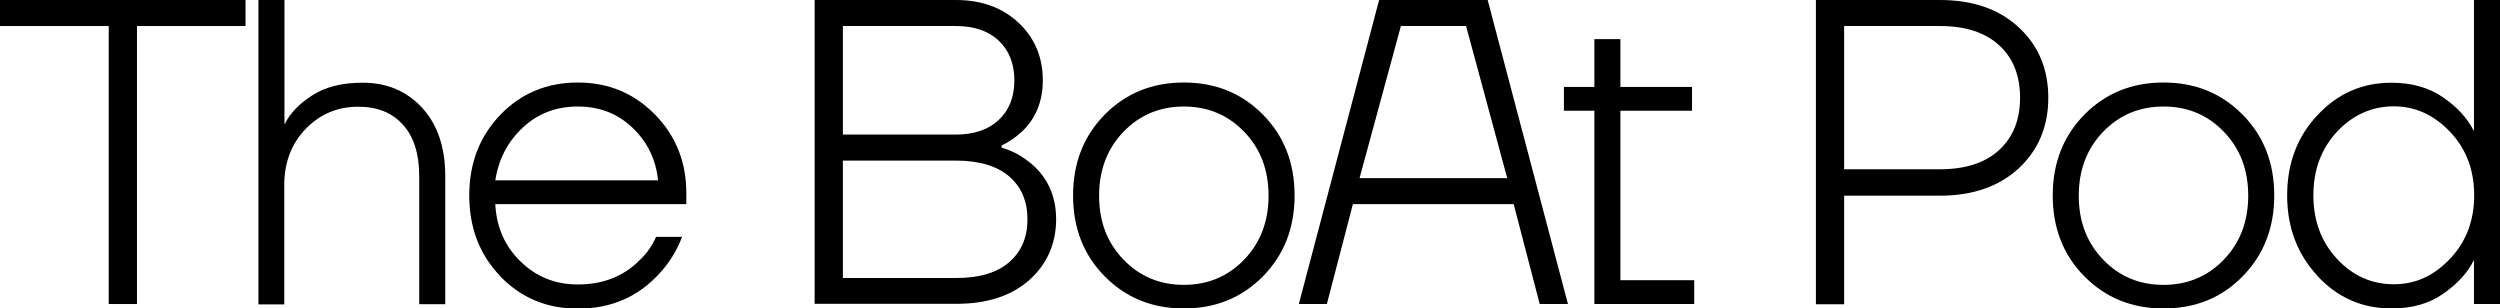
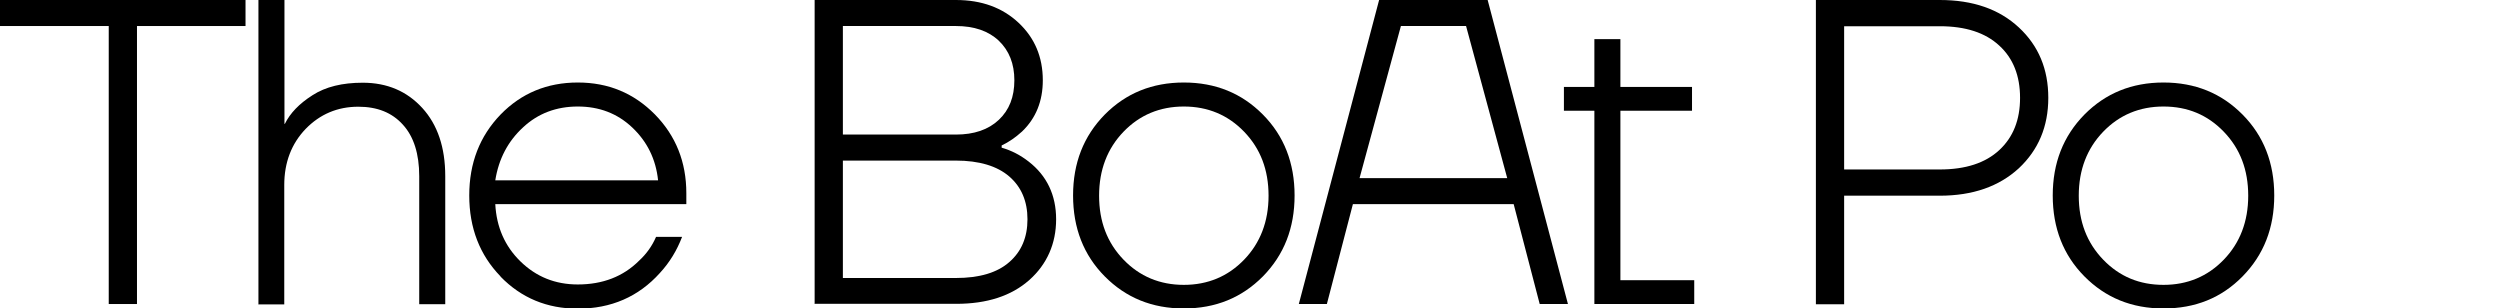
<svg xmlns="http://www.w3.org/2000/svg" id="Layer_1" viewBox="0 0 123.92 15.29">
  <path d="m0,1.29V0h12.17v1.29h-5.38v13.78h-1.4V1.29H0Z" />
  <path d="m12.81,15.07V0h1.29v6.14h.02c.26-.53.71-1,1.37-1.42.65-.42,1.48-.62,2.49-.62,1.21,0,2.19.42,2.95,1.25.76.83,1.14,1.96,1.14,3.38v6.35h-1.29v-6.35c0-1.1-.27-1.96-.81-2.55-.54-.6-1.27-.89-2.21-.89-1.03,0-1.9.37-2.61,1.1-.7.73-1.06,1.66-1.06,2.78v5.92h-1.29Z" />
  <path d="m24.81,13.7c-1.03-1.06-1.55-2.4-1.55-4.01s.52-2.94,1.55-4.01c1.03-1.06,2.31-1.59,3.83-1.59s2.78.53,3.82,1.58c1.04,1.06,1.56,2.36,1.56,3.91v.54h-9.47c.06,1.13.47,2.08,1.25,2.84.78.76,1.72,1.14,2.84,1.14,1.23,0,2.25-.39,3.04-1.18.37-.34.65-.74.84-1.18h1.29c-.26.68-.62,1.27-1.1,1.79-1.06,1.18-2.42,1.77-4.07,1.77-1.52,0-2.8-.53-3.83-1.59Zm-.26-4.76h8.07c-.11-1.05-.54-1.92-1.28-2.62s-1.64-1.04-2.7-1.04-1.97.34-2.71,1.03c-.75.69-1.21,1.56-1.38,2.63Z" />
  <path d="m40.38,15.07V0h7c1.28,0,2.31.38,3.11,1.13.8.75,1.2,1.7,1.2,2.85,0,1.03-.34,1.88-1.03,2.54-.32.29-.65.52-1.01.69v.11c.49.14.93.37,1.34.69.9.7,1.36,1.66,1.36,2.86s-.45,2.23-1.33,3.01c-.89.79-2.1,1.18-3.62,1.18h-7Zm1.4-8.4h5.6c.9,0,1.61-.24,2.13-.73.52-.49.77-1.14.77-1.96s-.26-1.47-.77-1.96c-.52-.49-1.23-.73-2.13-.73h-5.6v5.38Zm0,7.11h5.6c1.16,0,2.05-.26,2.65-.79.6-.52.9-1.23.9-2.12s-.3-1.6-.9-2.12c-.6-.52-1.49-.79-2.65-.79h-5.6v5.81Z" />
  <path d="m54.76,13.7c-1.05-1.06-1.57-2.4-1.57-4.01s.52-2.94,1.57-4.01c1.05-1.06,2.35-1.59,3.92-1.59s2.87.53,3.92,1.59c1.05,1.06,1.57,2.4,1.57,4.01s-.52,2.94-1.57,4.01c-1.05,1.06-2.35,1.59-3.92,1.59s-2.87-.53-3.92-1.59Zm.93-7.17c-.8.83-1.21,1.89-1.21,3.17s.4,2.33,1.21,3.17c.8.83,1.8,1.25,2.99,1.25s2.19-.42,2.99-1.25c.8-.83,1.21-1.89,1.21-3.17s-.4-2.33-1.21-3.17c-.8-.83-1.8-1.25-2.99-1.25s-2.19.42-2.99,1.25Z" />
  <path d="m64.38,15.07l3.98-15.07h5.38l3.98,15.07h-1.4l-1.29-4.95h-7.97l-1.29,4.95h-1.4Zm3.01-6.24h7.32l-2.04-7.54h-3.23l-2.05,7.54Z" />
  <path d="m77.52,5.49v-1.18h1.51V1.94h1.29v2.37h3.55v1.18h-3.55v8.4h3.66v1.18h-4.95V5.49h-1.51Z" />
-   <path d="m90.01,15.07V0h6.14c1.64,0,2.94.45,3.92,1.36s1.46,2.07,1.46,3.49-.49,2.58-1.46,3.49c-.98.9-2.28,1.36-3.92,1.36h-4.74v5.38h-1.4Zm1.4-6.68h4.74c1.28,0,2.26-.32,2.95-.96.69-.64,1.03-1.5,1.03-2.59s-.34-1.96-1.03-2.59c-.69-.64-1.67-.96-2.95-.96h-4.74v7.11Z" />
+   <path d="m90.01,15.07V0h6.14c1.64,0,2.94.45,3.92,1.36s1.46,2.07,1.46,3.49-.49,2.58-1.46,3.49c-.98.9-2.28,1.36-3.92,1.36h-4.74v5.38h-1.4m1.4-6.68h4.74c1.28,0,2.26-.32,2.95-.96.69-.64,1.03-1.5,1.03-2.59s-.34-1.96-1.03-2.59c-.69-.64-1.67-.96-2.95-.96h-4.74v7.11Z" />
  <path d="m103.32,13.7c-1.05-1.06-1.57-2.4-1.57-4.01s.52-2.94,1.57-4.01c1.05-1.06,2.35-1.59,3.92-1.59s2.87.53,3.92,1.59c1.05,1.06,1.57,2.4,1.57,4.01s-.52,2.94-1.57,4.01-2.35,1.59-3.92,1.59-2.87-.53-3.92-1.59Zm.93-7.17c-.8.83-1.21,1.89-1.21,3.17s.4,2.33,1.21,3.17,1.8,1.25,2.99,1.25,2.19-.42,2.99-1.25,1.21-1.89,1.21-3.17-.4-2.33-1.21-3.17-1.8-1.25-2.99-1.25-2.19.42-2.99,1.25Z" />
-   <path d="m114.88,13.68c-1-1.07-1.51-2.4-1.51-3.99s.5-2.92,1.51-3.99c1-1.07,2.22-1.6,3.66-1.6,1.02,0,1.88.25,2.58.74s1.2,1.04,1.49,1.63h.02V0h1.29v15.07h-1.29v-2.15h-.02c-.29.59-.78,1.13-1.49,1.63-.7.5-1.56.74-2.58.74-1.44,0-2.66-.53-3.66-1.6Zm.96-7.15c-.78.84-1.17,1.89-1.17,3.15s.39,2.31,1.17,3.15c.78.84,1.72,1.26,2.81,1.26s1.99-.42,2.79-1.26c.8-.84,1.2-1.89,1.2-3.15s-.4-2.31-1.2-3.15-1.73-1.26-2.79-1.26-2.03.42-2.81,1.26Z" />
</svg>